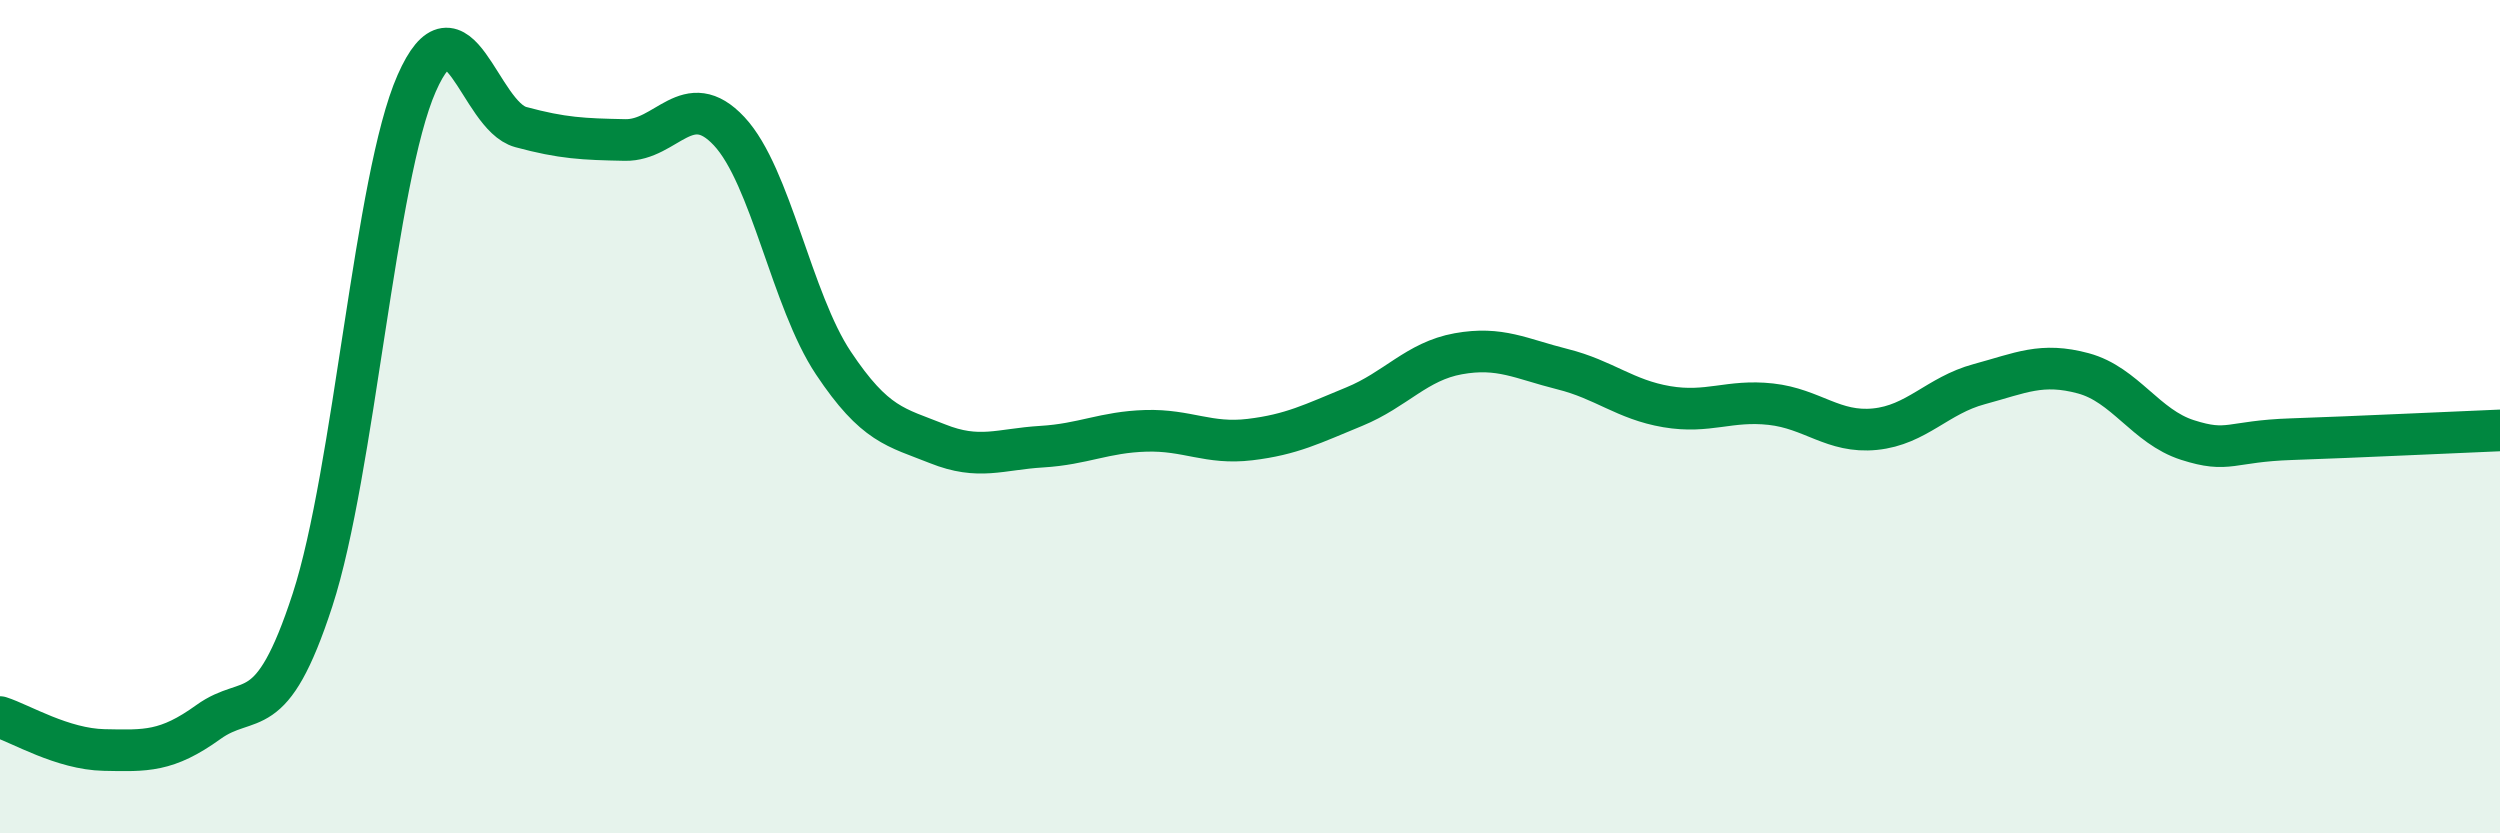
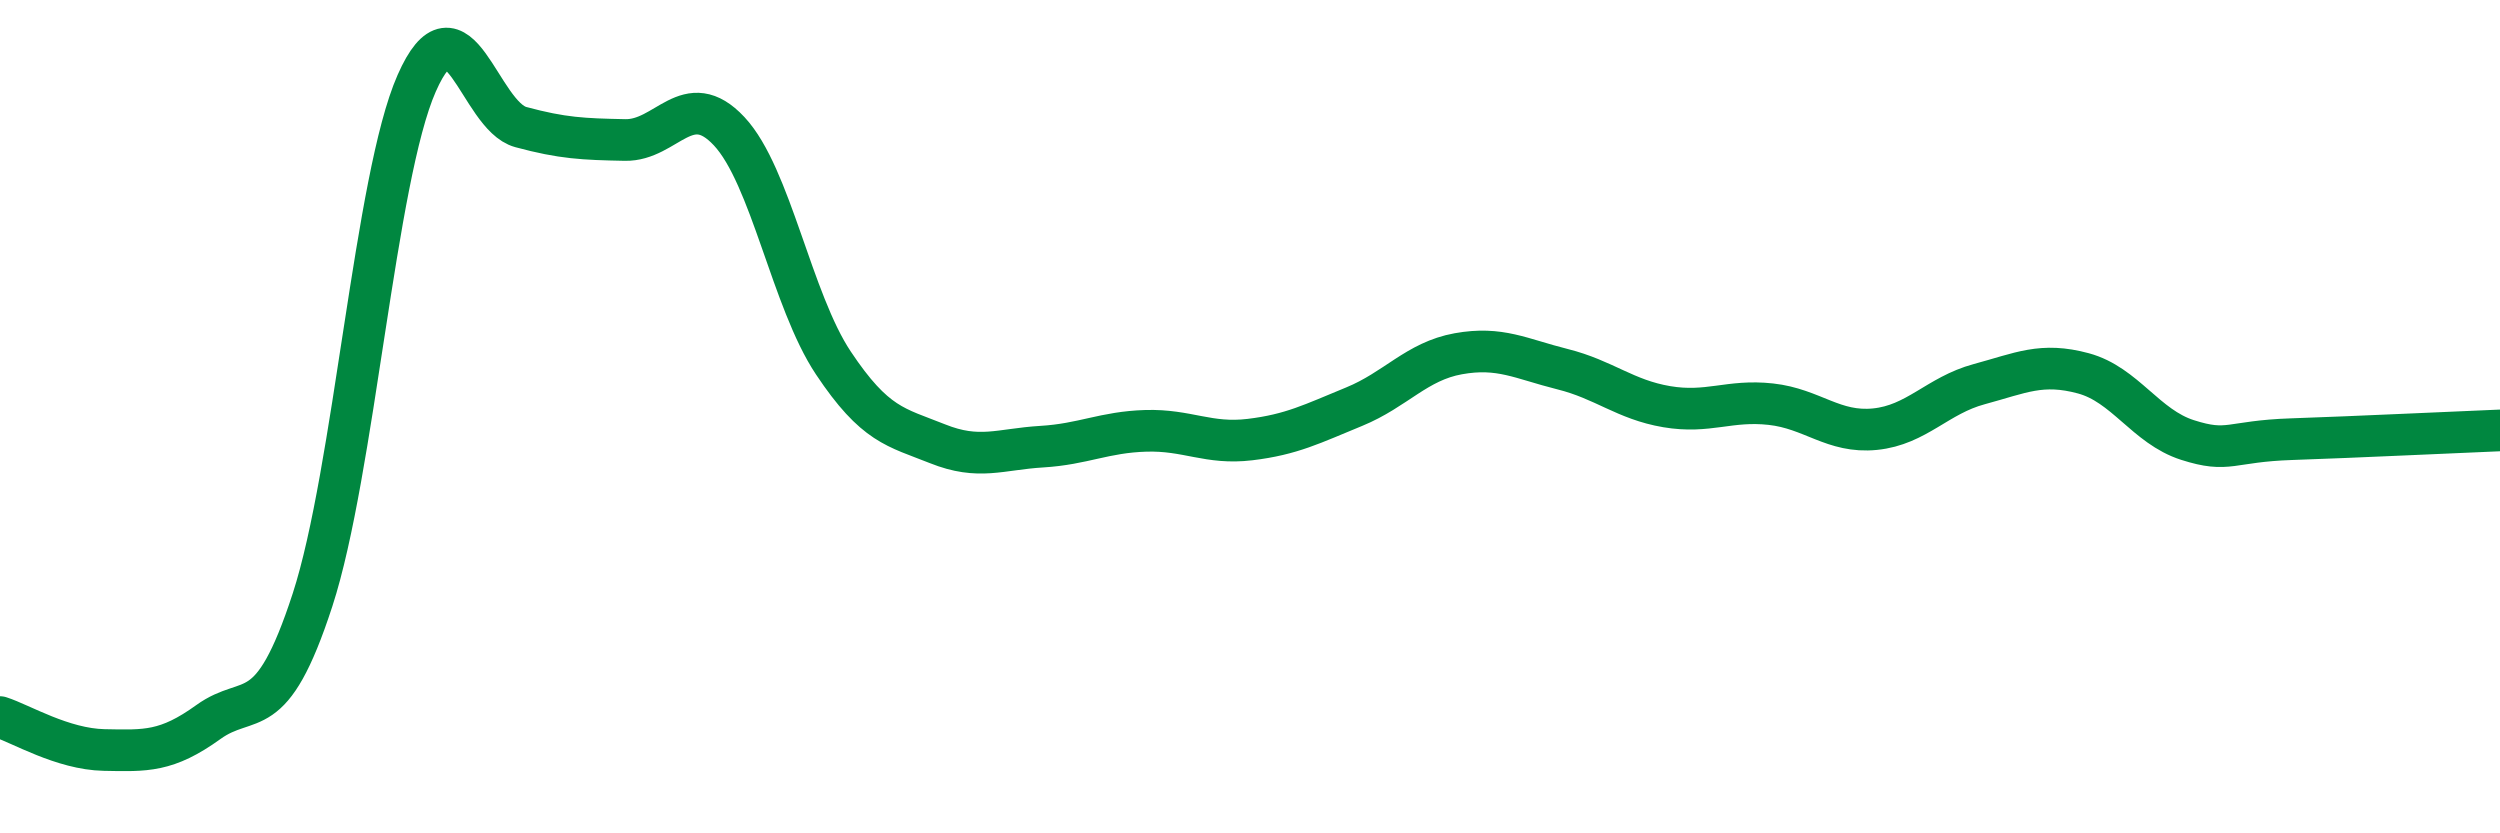
<svg xmlns="http://www.w3.org/2000/svg" width="60" height="20" viewBox="0 0 60 20">
-   <path d="M 0,17.21 C 0.5,17.37 1.5,17.98 2.5,18 C 3.5,18.02 4,18.05 5,17.33 C 6,16.61 6.5,17.47 7.5,14.4 C 8.5,11.33 9,4.27 10,2 C 11,-0.27 11.5,2.78 12.5,3.05 C 13.5,3.32 14,3.34 15,3.36 C 16,3.38 16.5,2.08 17.5,3.15 C 18.5,4.22 19,7.21 20,8.71 C 21,10.21 21.5,10.25 22.5,10.65 C 23.5,11.05 24,10.78 25,10.72 C 26,10.66 26.5,10.37 27.5,10.34 C 28.5,10.31 29,10.67 30,10.55 C 31,10.43 31.5,10.17 32.5,9.76 C 33.5,9.35 34,8.67 35,8.49 C 36,8.31 36.5,8.61 37.5,8.86 C 38.5,9.11 39,9.59 40,9.76 C 41,9.93 41.5,9.59 42.5,9.7 C 43.5,9.81 44,10.4 45,10.3 C 46,10.2 46.5,9.49 47.5,9.22 C 48.5,8.95 49,8.69 50,8.96 C 51,9.23 51.5,10.24 52.5,10.56 C 53.5,10.88 53.5,10.59 55,10.54 C 56.5,10.49 59,10.37 60,10.33L60 20L0 20Z" fill="#008740" opacity="0.1" stroke-linecap="round" stroke-linejoin="round" />
  <path d="M 0,17.21 C 0.5,17.37 1.5,17.98 2.5,18 C 3.5,18.02 4,18.05 5,17.33 C 6,16.61 6.5,17.47 7.5,14.4 C 8.5,11.33 9,4.27 10,2 C 11,-0.27 11.5,2.78 12.5,3.05 C 13.5,3.32 14,3.34 15,3.36 C 16,3.38 16.5,2.08 17.5,3.15 C 18.5,4.22 19,7.21 20,8.71 C 21,10.21 21.5,10.25 22.5,10.65 C 23.5,11.05 24,10.78 25,10.72 C 26,10.66 26.5,10.37 27.5,10.34 C 28.5,10.31 29,10.67 30,10.55 C 31,10.43 31.5,10.17 32.5,9.76 C 33.5,9.35 34,8.67 35,8.49 C 36,8.31 36.5,8.61 37.5,8.86 C 38.5,9.11 39,9.59 40,9.76 C 41,9.93 41.5,9.59 42.5,9.7 C 43.5,9.81 44,10.4 45,10.3 C 46,10.2 46.5,9.49 47.5,9.22 C 48.5,8.95 49,8.69 50,8.96 C 51,9.23 51.5,10.24 52.5,10.56 C 53.5,10.88 53.5,10.59 55,10.54 C 56.5,10.49 59,10.37 60,10.33" stroke="#008740" stroke-width="1" fill="none" stroke-linecap="round" stroke-linejoin="round" />
</svg>